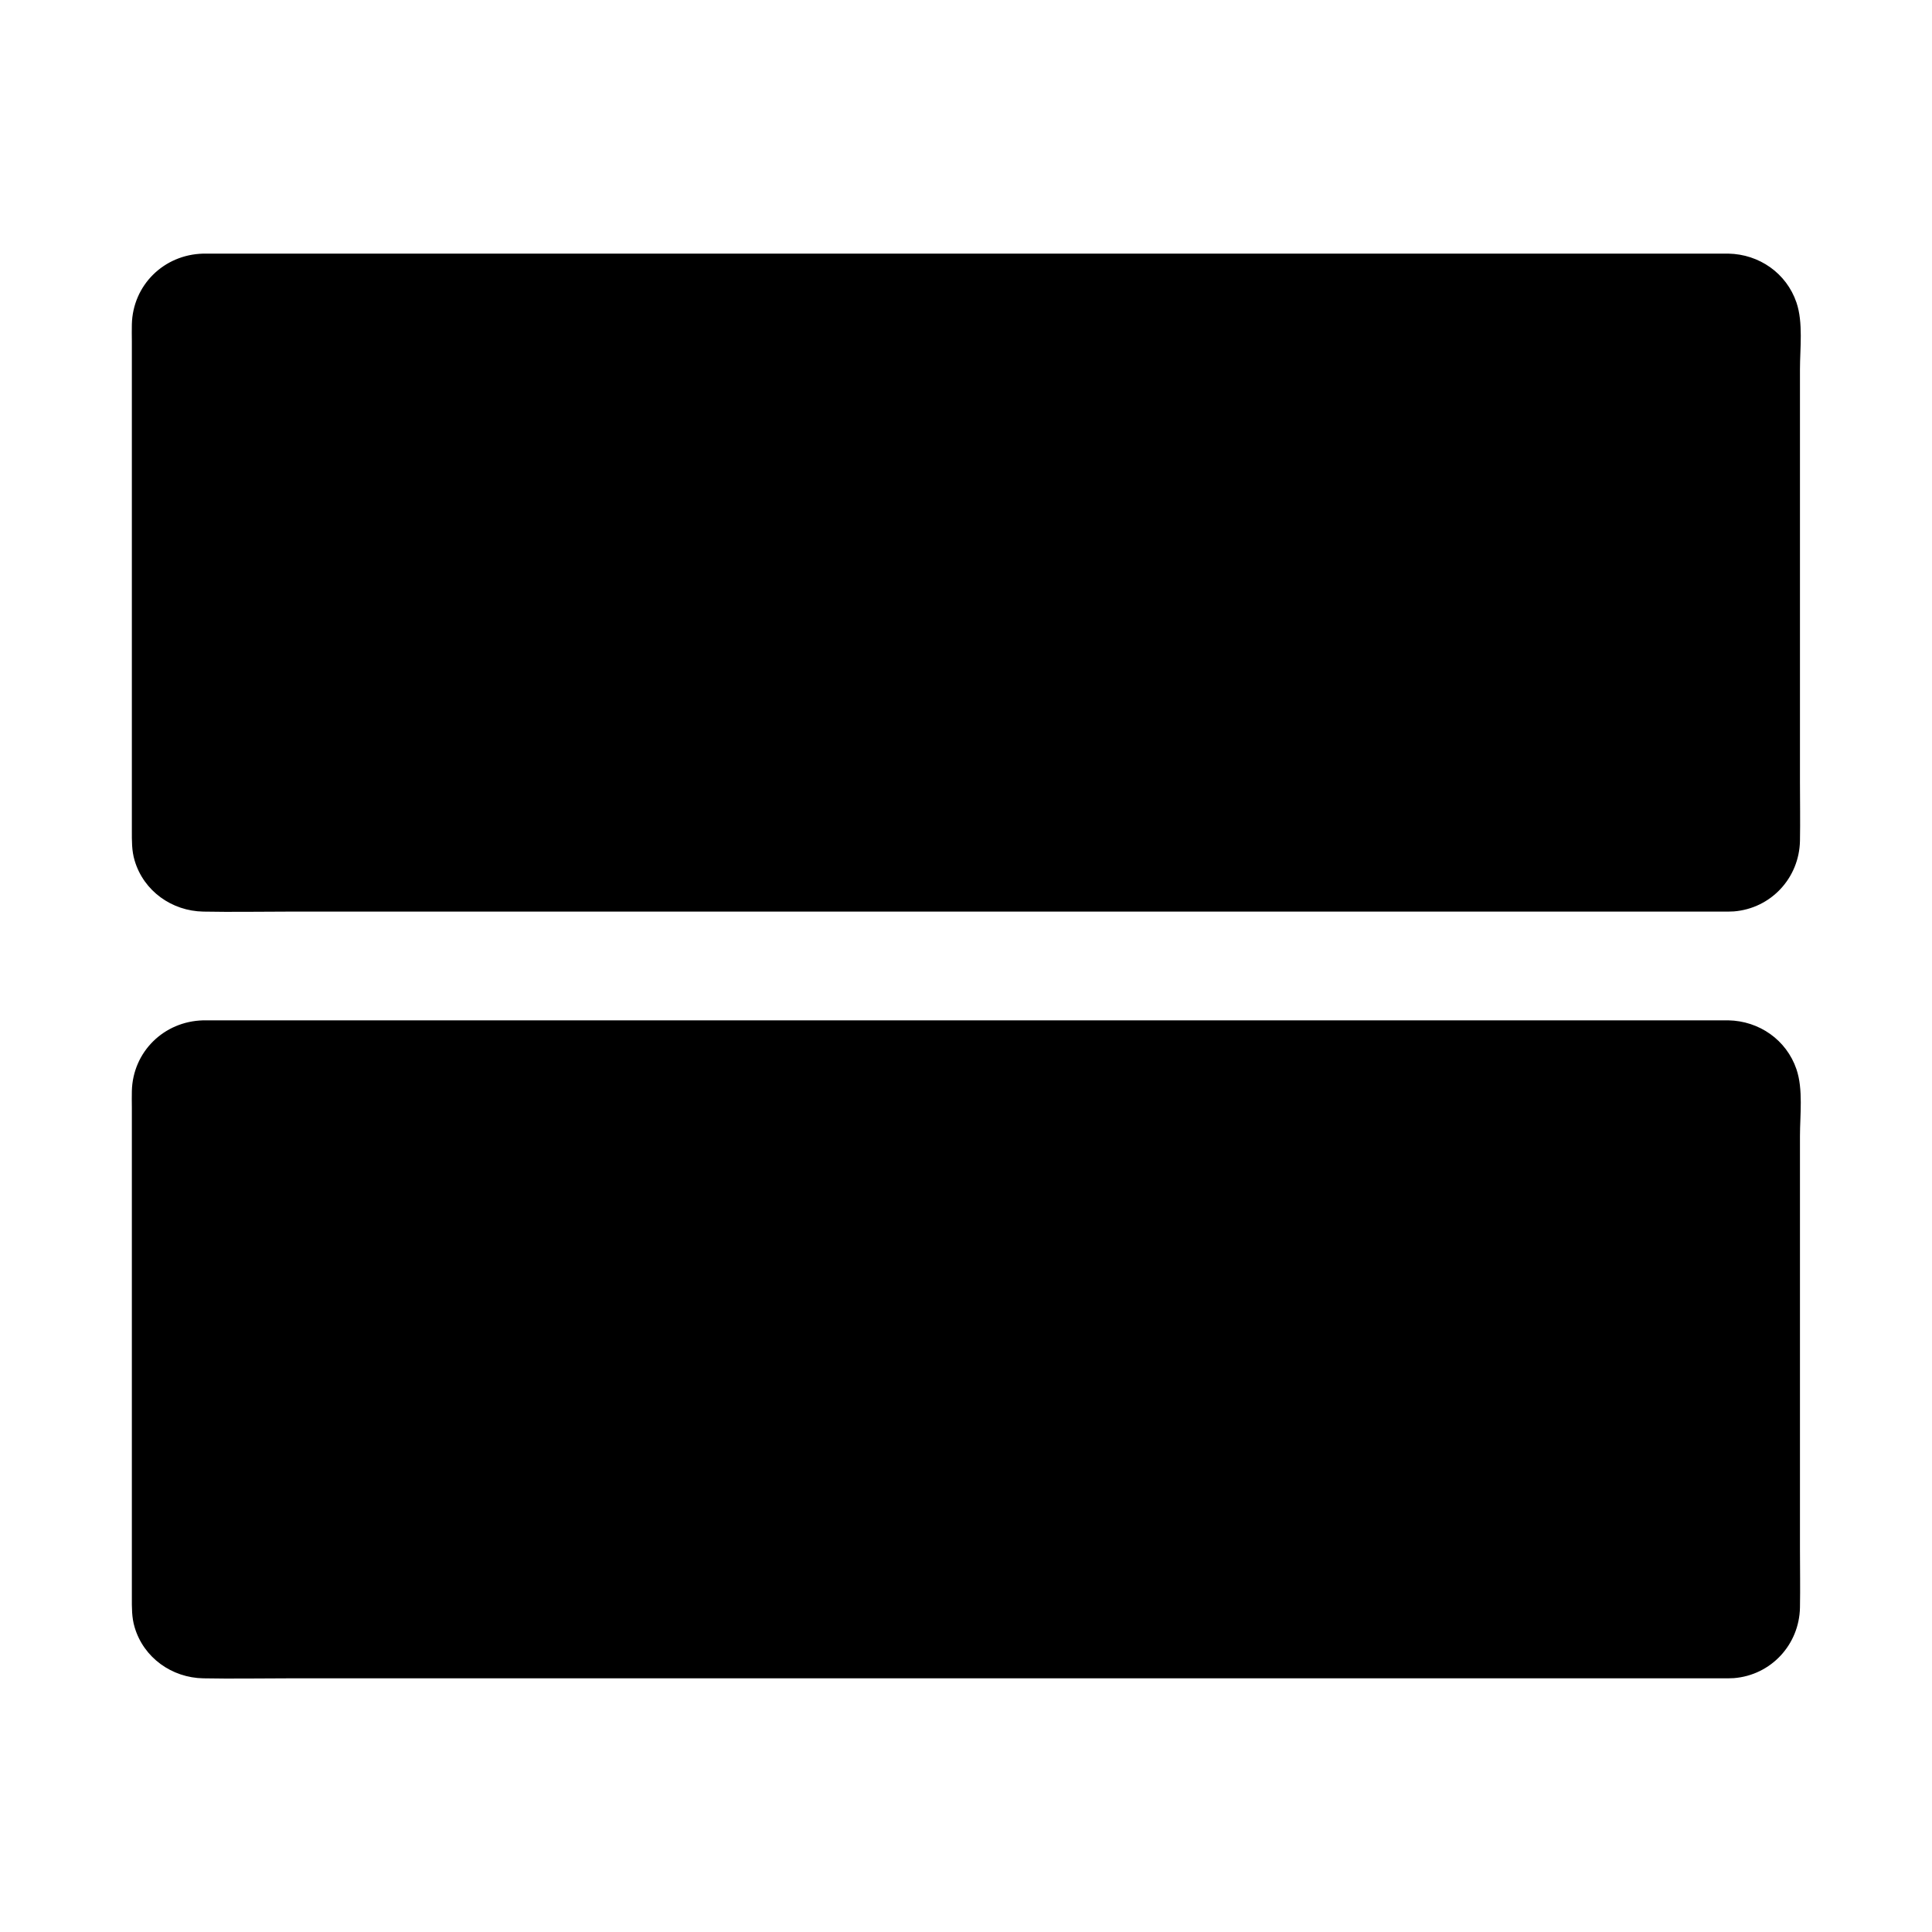
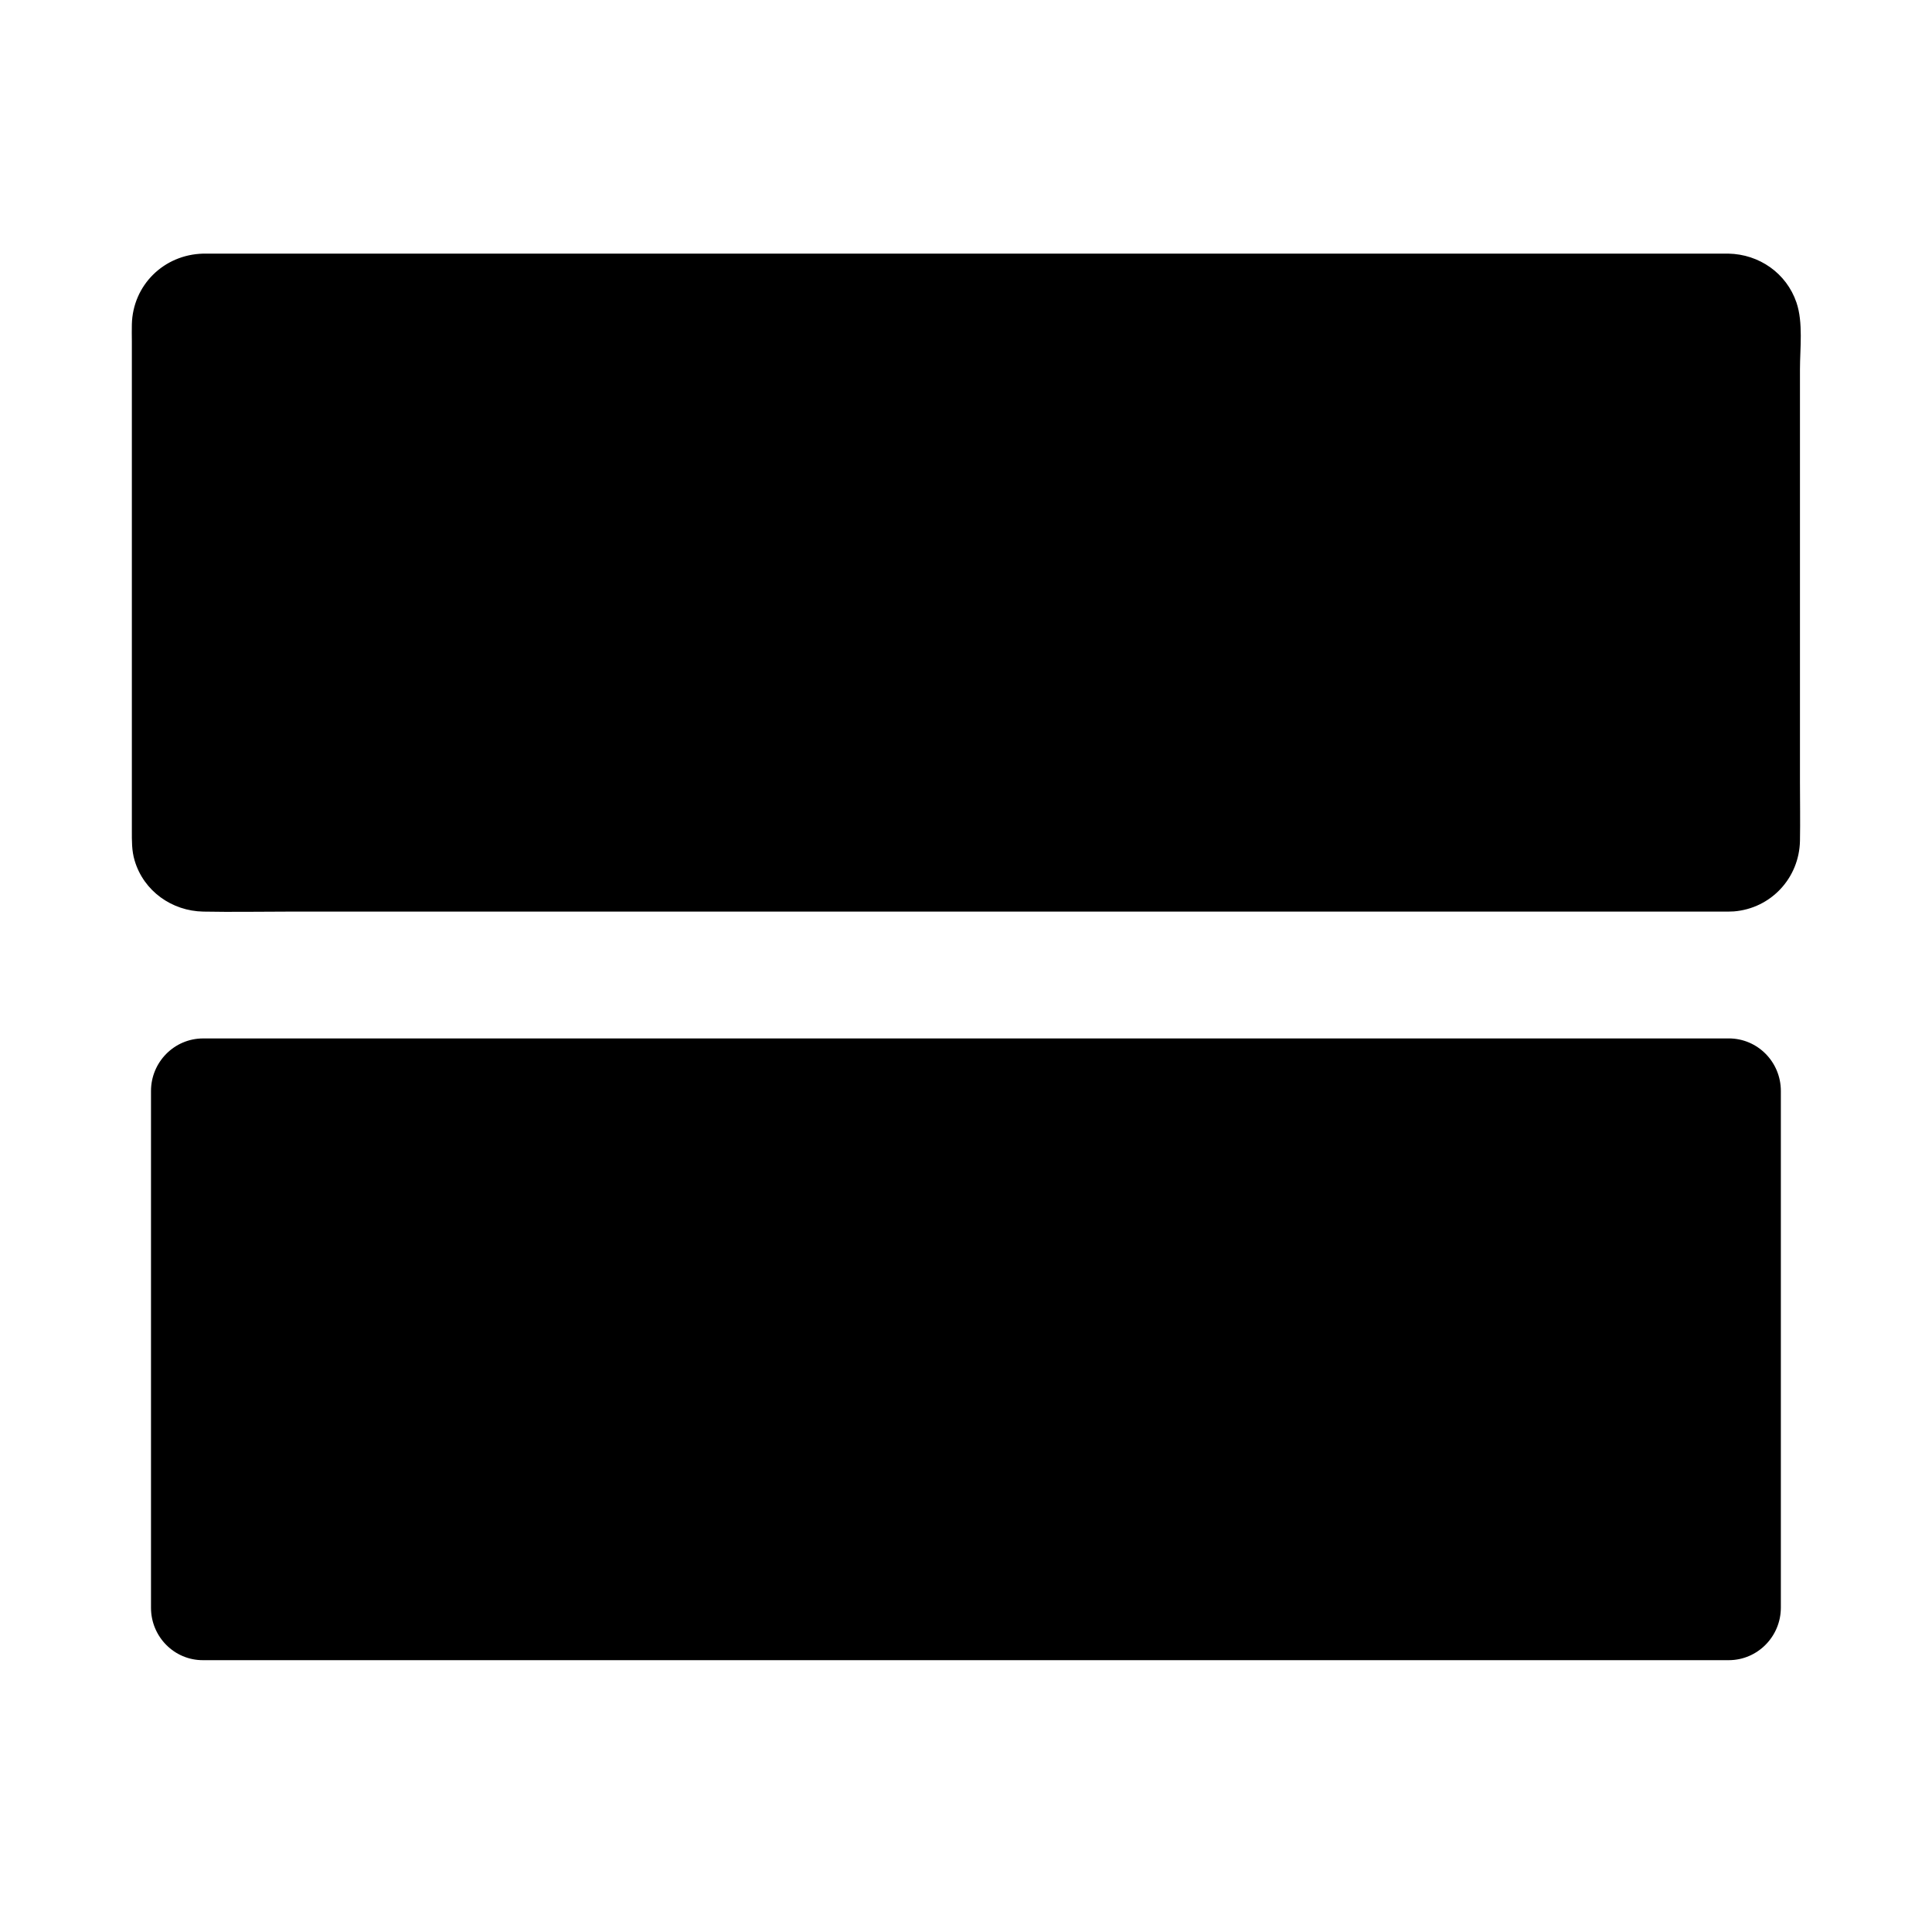
<svg xmlns="http://www.w3.org/2000/svg" fill="#000000" width="800px" height="800px" version="1.1" viewBox="144 144 512 512">
  <g>
    <path d="m197.84 419.19h404.28c7.723 0 13.824 6.297 13.824 13.922v136.93c0 7.625-6.148 13.922-13.824 13.922h-404.28c-7.676 0.051-13.824-6.246-13.824-13.875v-136.97c0-7.625 6.148-13.922 13.824-13.922z" />
-     <path d="m197.84 424.25h20.223 52.691 72.621 81.379 77.734 61.746 34.488c3.984 0 7.824-0.051 10.578 3.492 1.77 2.312 1.82 4.773 1.82 7.527v8.906 72.027c0 17.809 0.148 35.672 0 53.48-0.051 5.117-3.836 9.102-9.055 9.199h-1.426-10.43-45.758-69.176-80.246-79.508-67.012-42.164-8.117c-3.344 0-6.348-1.379-8.168-4.328-1.328-2.164-1.277-4.43-1.277-6.84v-61.254-67.453-5.559c0.051-5.066 3.84-9.102 9.055-9.199 6.297-0.148 6.348-9.988 0-9.84-10.383 0.246-18.648 8.316-18.895 18.746-0.051 1.477 0 2.953 0 4.379v26.668 78.473 24.648c0 2.656-0.051 5.312 0.738 7.922 2.41 8.117 9.891 13.383 18.203 13.531 7.578 0.148 15.203 0 22.781 0h55.203 75.129 82.559 77.492 59.926 29.863c0.887 0 1.77 0 2.656-0.051 9.84-0.789 17.32-8.855 17.516-18.695 0.098-5.215 0-10.43 0-15.598v-76.016-33.359c0-5.512 0.887-12.398-0.934-17.711-2.656-7.773-9.891-12.793-18.055-12.941h-2.066-11.711-48.461-71.438-81.867-79.852-65.336-38.328-5.117c-6.305 0.004-6.356 9.844-0.008 9.844z" />
    <path d="m197.84 215.99h404.28c7.723 0 13.824 6.297 13.824 13.922v136.93c0 7.625-6.148 13.922-13.824 13.922l-404.28 0.004c-7.676 0.047-13.824-6.25-13.824-13.875v-136.97c0-7.625 6.148-13.926 13.824-13.926z" />
    <path d="m197.84 221.06h20.223 52.691 72.621 81.379 77.734 61.746 34.488c3.984 0 7.824-0.051 10.578 3.492 1.77 2.312 1.82 4.773 1.82 7.527v8.906 72.027c0 17.809 0.148 35.672 0 53.48-0.051 5.117-3.836 9.102-9.055 9.199h-1.426-10.43-45.758-69.176-80.246-79.508-67.012-42.164-8.117c-3.344 0-6.348-1.379-8.168-4.328-1.328-2.164-1.277-4.43-1.277-6.84v-61.254-67.453-5.559c0.051-5.066 3.84-9.102 9.055-9.199 6.297-0.148 6.348-9.988 0-9.84-10.383 0.246-18.648 8.316-18.895 18.746-0.051 1.477 0 2.953 0 4.379v26.668 78.473 24.648c0 2.656-0.051 5.312 0.738 7.922 2.41 8.117 9.891 13.383 18.203 13.531 7.578 0.148 15.203 0 22.781 0h55.203 75.129 82.559 77.492 59.926 29.863c0.887 0 1.77 0 2.656-0.051 9.84-0.789 17.32-8.855 17.516-18.695 0.098-5.215 0-10.43 0-15.598v-76.016-33.359c0-5.512 0.887-12.398-0.934-17.711-2.656-7.773-9.891-12.793-18.055-12.941h-2.066-11.711-48.461-71.438-81.867-79.852-65.336-38.328-5.117c-6.305 0.004-6.356 9.844-0.008 9.844z" />
  </g>
</svg>